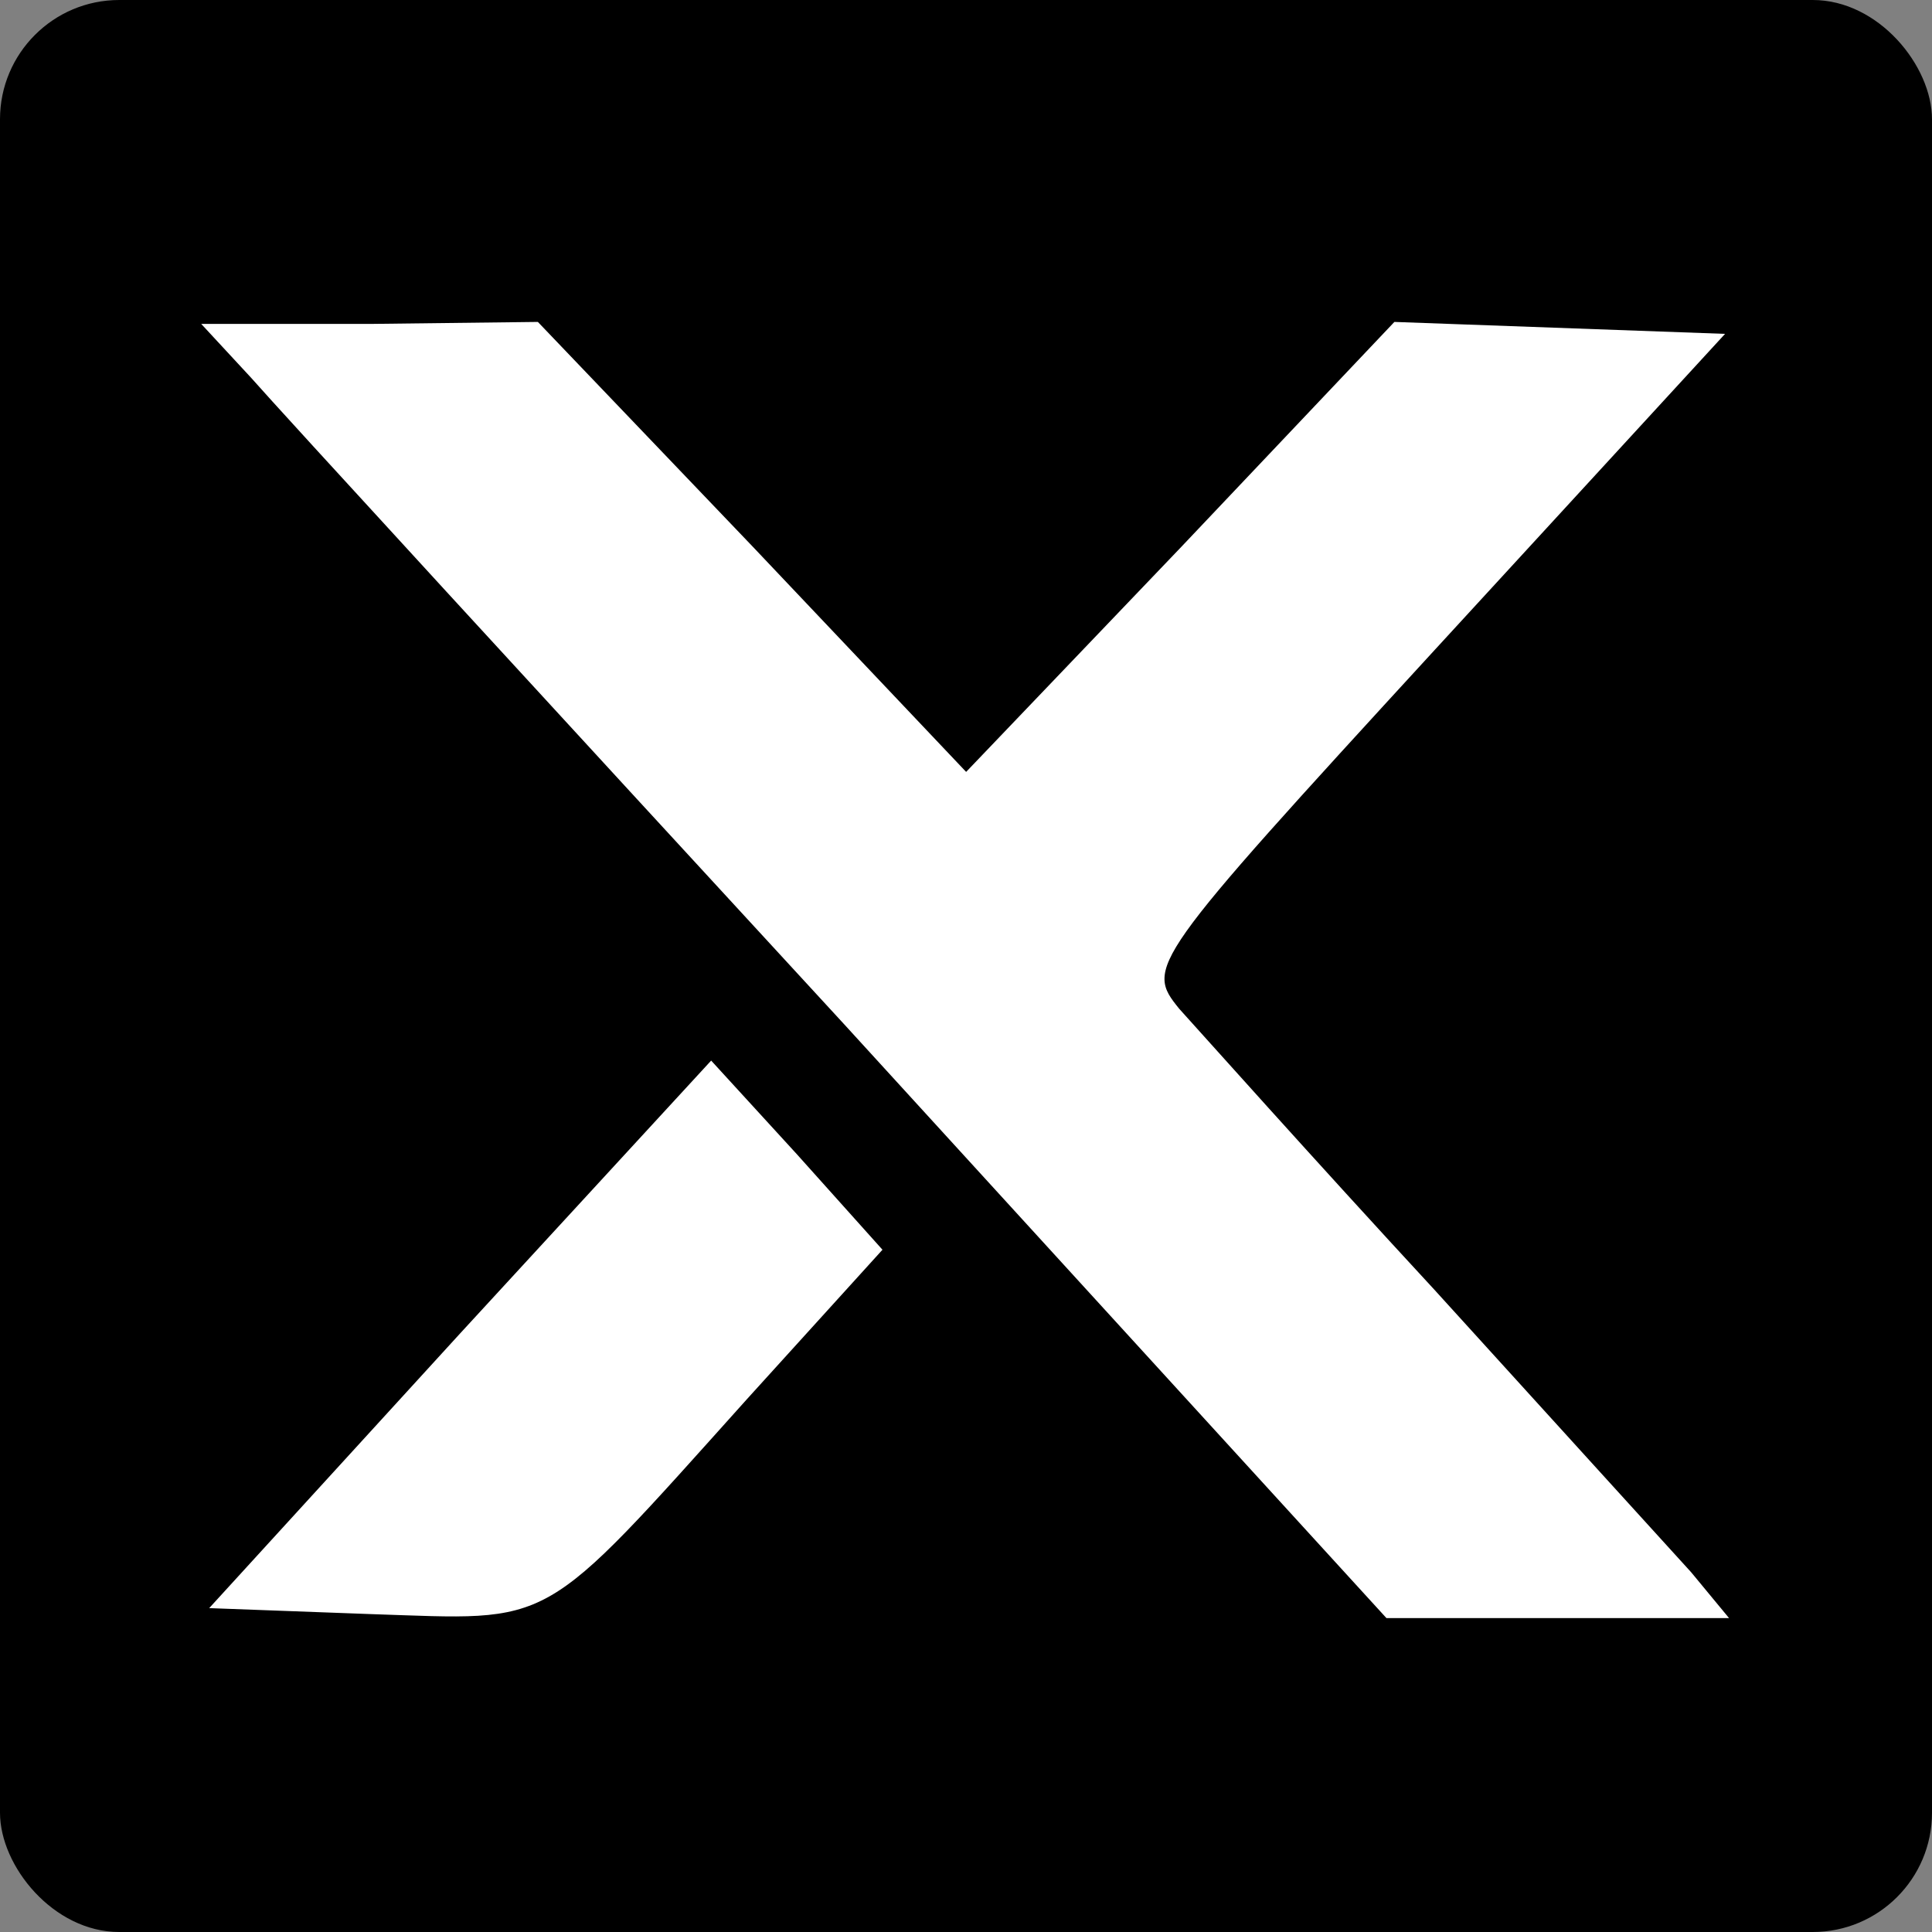
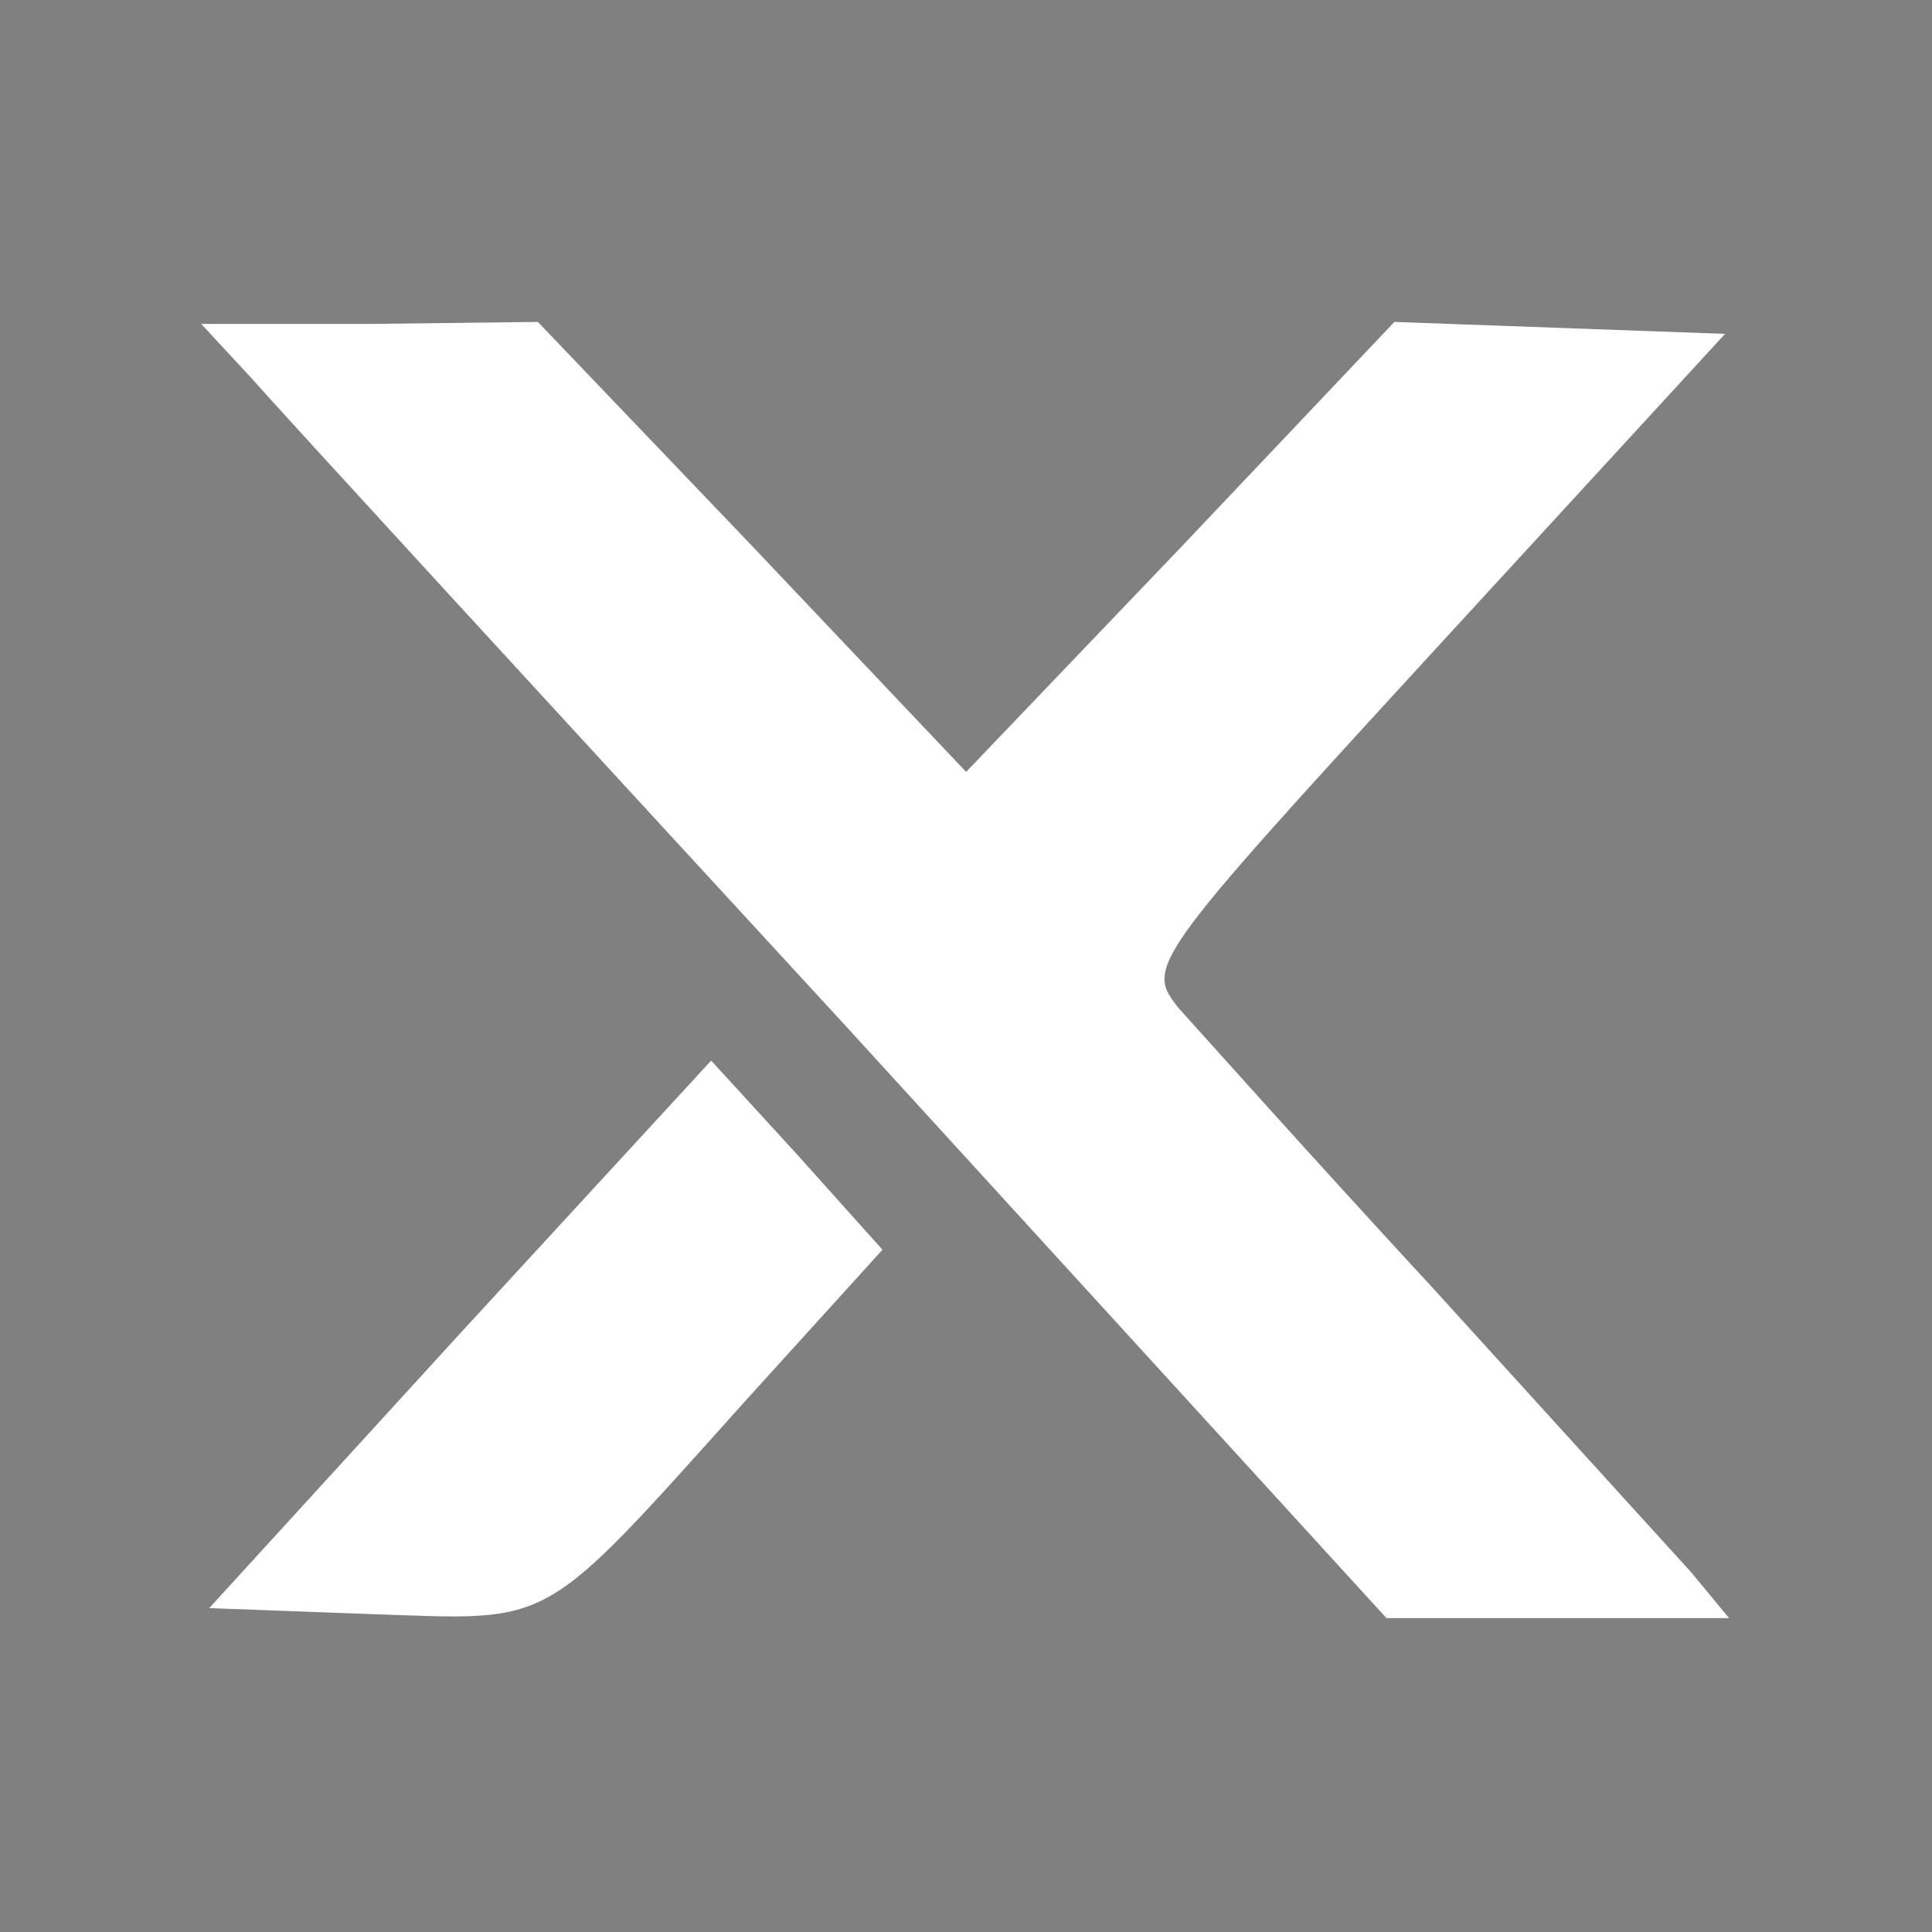
<svg xmlns="http://www.w3.org/2000/svg" width="1080" zoomAndPan="magnify" viewBox="0 0 810 810" height="1080" preserveAspectRatio="xMidYMid meet" version="1.0">
  <rect x="0" y="0" width="810" height="810" fill="#808080" stroke="none" />
-   <rect width="100%" height="100%" fill="black" rx="50" ry="50" />
  <path fill="#ffffff" d="M 105.242 158.344 C 116.938 171.699 228.844 293.57 354.109 429.633 L 581.266 678.387 L 724.906 678.387 L 709.039 659.188 C 699.852 649.168 651.414 595.746 601.309 540.652 C 550.367 485.559 502.762 432.137 494.414 422.953 C 480.215 405.426 481.051 403.754 601.309 272.703 L 723.238 139.977 L 584.605 134.969 L 495.246 229.297 L 405.055 323.621 L 315.695 229.297 L 225.5 134.969 L 155.352 135.805 L 84.367 135.805 Z M 105.242 158.344 " fill-opacity="1" fill-rule="nonzero" />
  <path fill="#ffffff" d="M 192.934 559.016 L 87.707 674.211 L 155.352 676.715 C 233.02 679.219 225.5 684.227 313.191 586.562 L 369.98 523.957 L 334.066 483.891 L 298.156 444.656 Z M 192.934 559.016 " fill-opacity="1" fill-rule="nonzero" />
</svg>